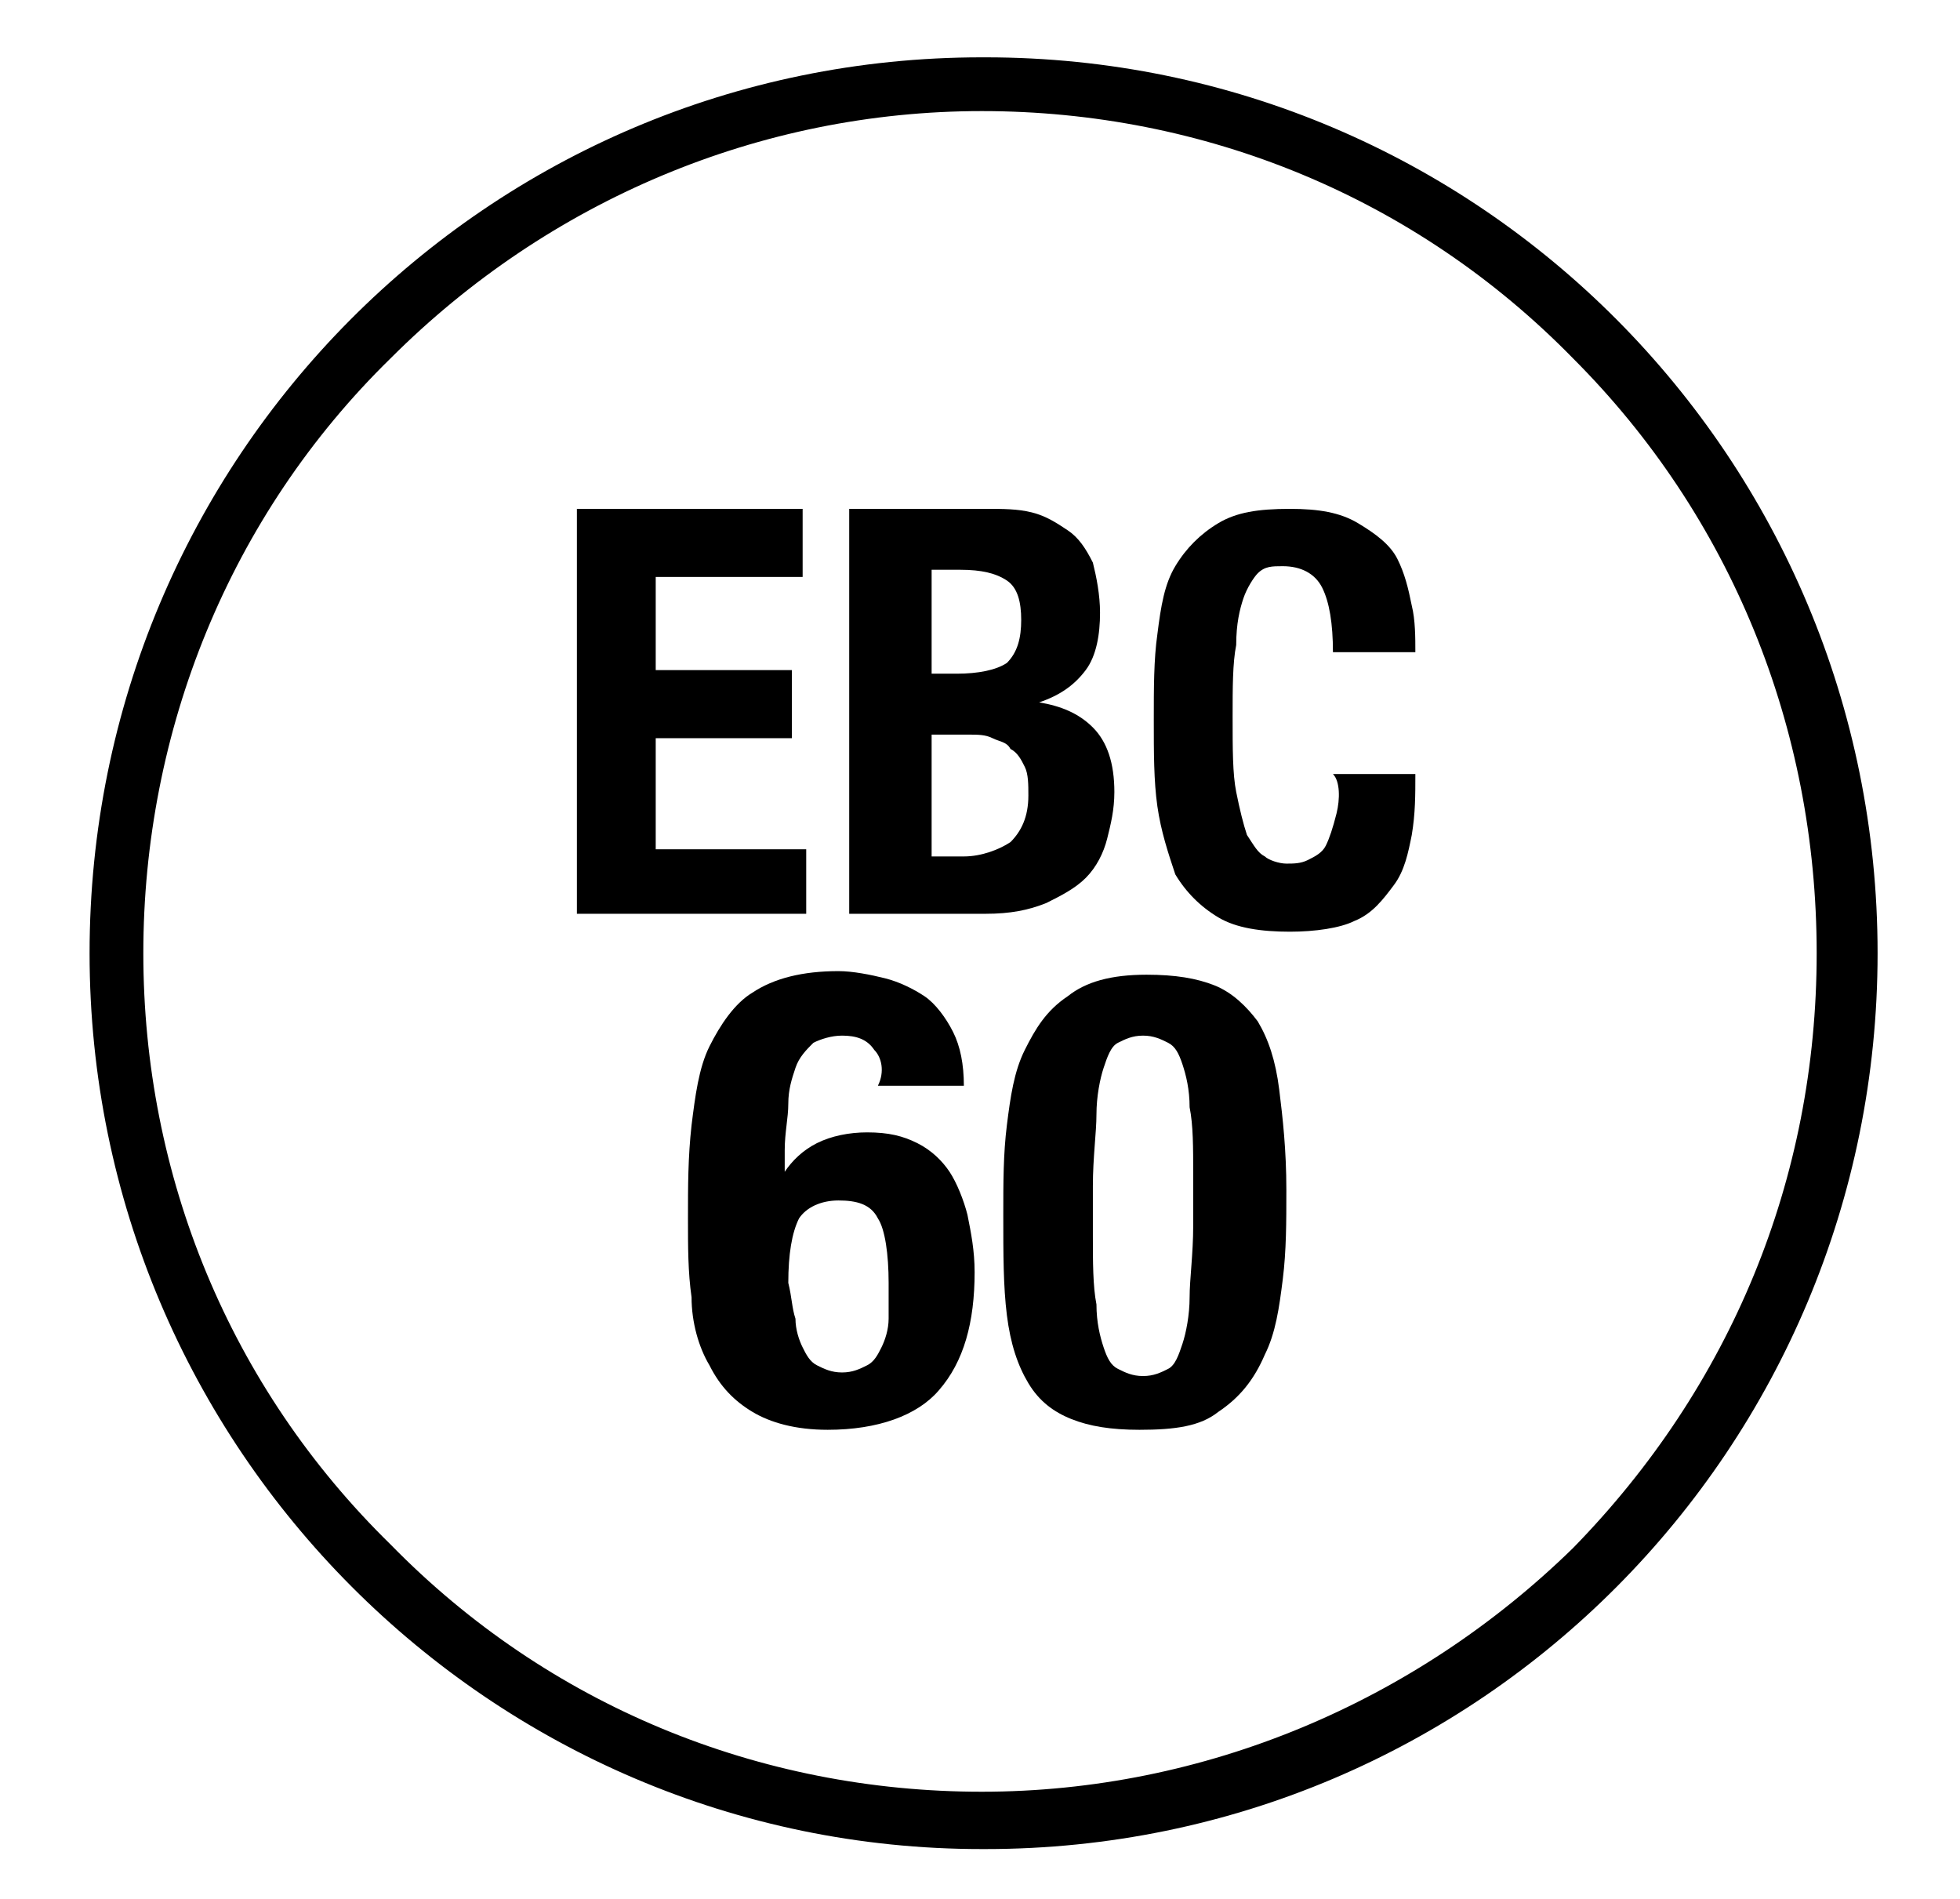
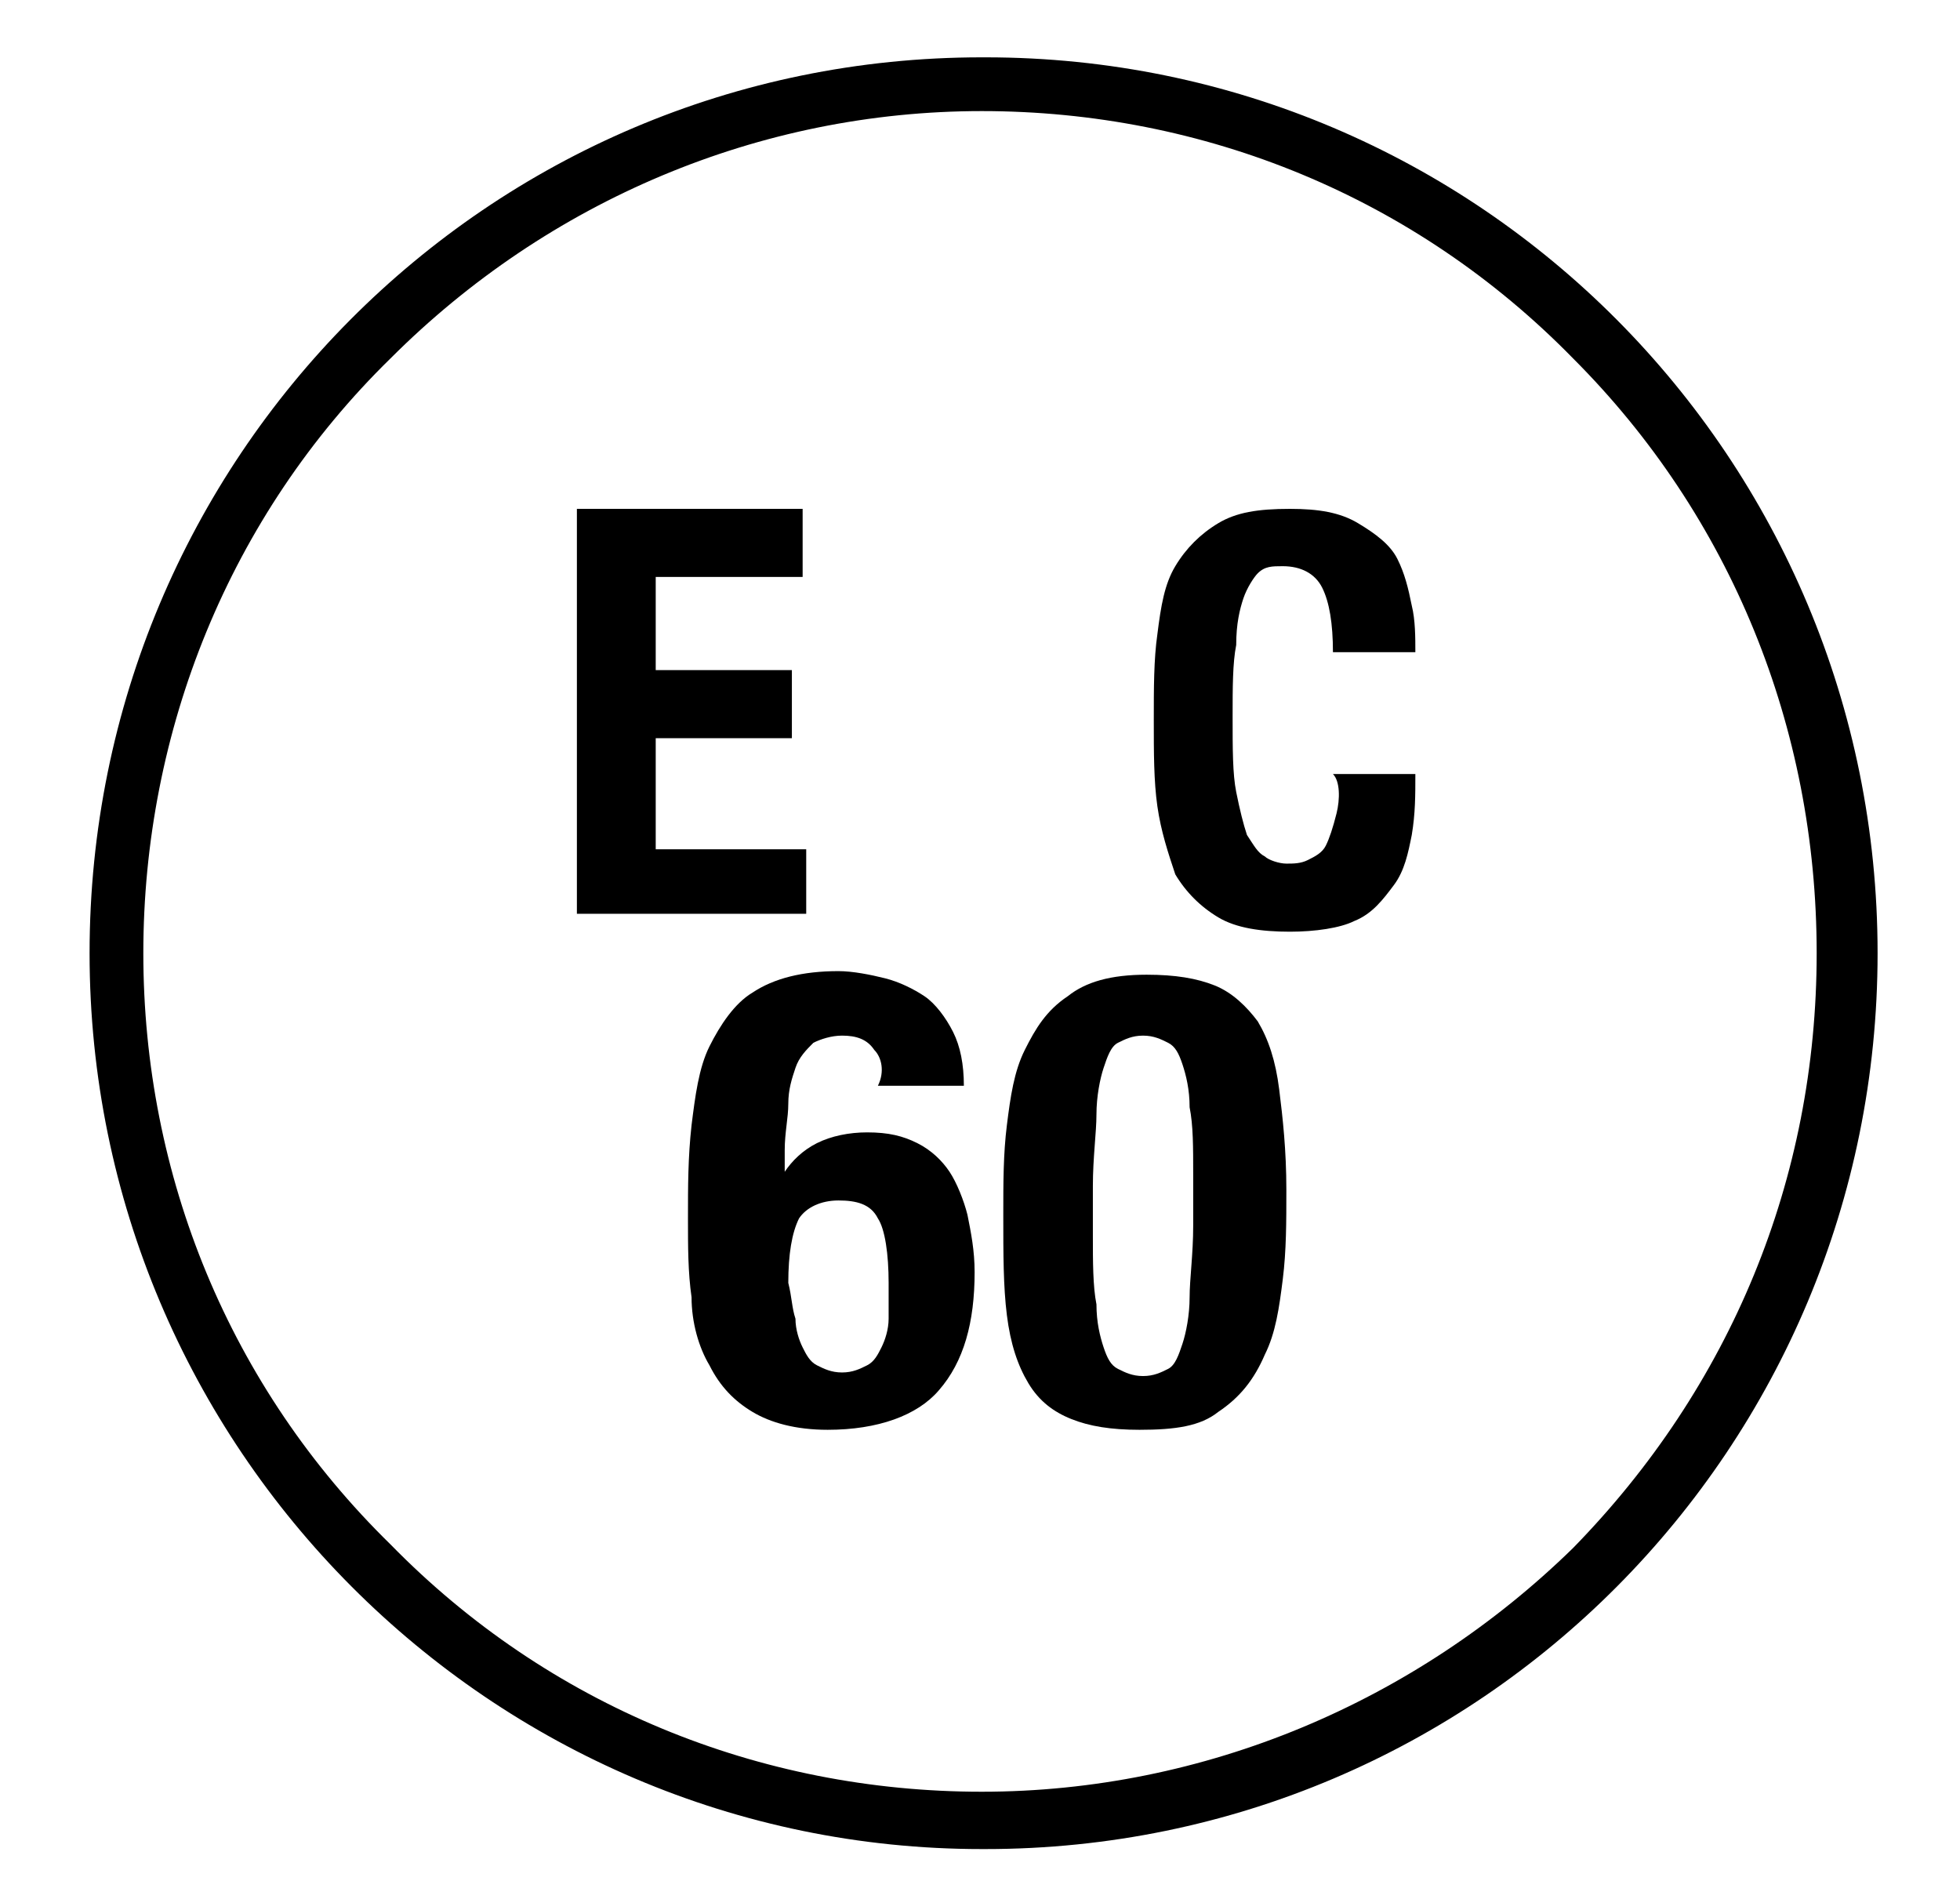
<svg xmlns="http://www.w3.org/2000/svg" version="1.1" id="Laag_1" x="0px" y="0px" viewBox="0 0 54.7 53" style="enable-background:new 0 0 54.7 53;" xml:space="preserve">
  <g>
    <g>
      <path d="M24.4,29.3c-0.2-0.3-0.5-0.4-0.9-0.4c-0.3,0-0.6,0.1-0.8,0.2c-0.2,0.2-0.4,0.4-0.5,0.7s-0.2,0.6-0.2,1 c0,0.4-0.1,0.8-0.1,1.3v0.6h0c0.2-0.3,0.5-0.6,0.9-0.8c0.4-0.2,0.9-0.3,1.4-0.3c0.6,0,1,0.1,1.4,0.3c0.4,0.2,0.7,0.5,0.9,0.8 c0.2,0.3,0.4,0.8,0.5,1.2c0.1,0.5,0.2,1,0.2,1.6c0,1.4-0.3,2.5-1,3.3c-0.6,0.7-1.7,1.1-3.1,1.1c-0.9,0-1.6-0.2-2.1-0.5 c-0.5-0.3-0.9-0.7-1.2-1.3c-0.3-0.5-0.5-1.2-0.5-1.9c-0.1-0.7-0.1-1.4-0.1-2.2c0-0.9,0-1.7,0.1-2.6c0.1-0.8,0.2-1.6,0.5-2.2 c0.3-0.6,0.7-1.2,1.2-1.5c0.6-0.4,1.4-0.6,2.4-0.6c0.4,0,0.9,0.1,1.3,0.2c0.4,0.1,0.8,0.3,1.1,0.5c0.3,0.2,0.6,0.6,0.8,1 c0.2,0.4,0.3,0.9,0.3,1.5h-2.4C24.7,29.9,24.6,29.5,24.4,29.3z M22.2,36.8c0,0.3,0.1,0.6,0.2,0.8s0.2,0.4,0.4,0.5 c0.2,0.1,0.4,0.2,0.7,0.2c0.3,0,0.5-0.1,0.7-0.2c0.2-0.1,0.3-0.3,0.4-0.5c0.1-0.2,0.2-0.5,0.2-0.8c0-0.3,0-0.6,0-1 c0-0.8-0.1-1.5-0.3-1.8c-0.2-0.4-0.6-0.5-1.1-0.5c-0.5,0-0.9,0.2-1.1,0.5c-0.2,0.4-0.3,1-0.3,1.8C22.1,36.2,22.1,36.5,22.2,36.8z" />
      <path d="M28.1,31.4c0.1-0.8,0.2-1.5,0.5-2.1c0.3-0.6,0.6-1.1,1.2-1.5c0.5-0.4,1.2-0.6,2.2-0.6c0.8,0,1.4,0.1,1.9,0.3 c0.5,0.2,0.9,0.6,1.2,1c0.3,0.5,0.5,1.1,0.6,1.9c0.1,0.8,0.2,1.7,0.2,2.8c0,0.9,0,1.7-0.1,2.5c-0.1,0.8-0.2,1.5-0.5,2.1 C35,38.5,34.6,39,34,39.4c-0.5,0.4-1.2,0.5-2.2,0.5c-0.8,0-1.4-0.1-1.9-0.3c-0.5-0.2-0.9-0.5-1.2-1c-0.3-0.5-0.5-1.1-0.6-1.9 C28,35.9,28,35,28,33.9C28,33,28,32.2,28.1,31.4z M30.6,36.4c0,0.5,0.1,0.9,0.2,1.2c0.1,0.3,0.2,0.5,0.4,0.6 c0.2,0.1,0.4,0.2,0.7,0.2c0.3,0,0.5-0.1,0.7-0.2c0.2-0.1,0.3-0.4,0.4-0.7c0.1-0.3,0.2-0.8,0.2-1.3c0-0.5,0.1-1.2,0.1-2v-1.4 c0-0.8,0-1.4-0.1-1.9c0-0.5-0.1-0.9-0.2-1.2c-0.1-0.3-0.2-0.5-0.4-0.6c-0.2-0.1-0.4-0.2-0.7-0.2c-0.3,0-0.5,0.1-0.7,0.2 c-0.2,0.1-0.3,0.4-0.4,0.7c-0.1,0.3-0.2,0.8-0.2,1.3c0,0.5-0.1,1.2-0.1,2v1.4C30.5,35.2,30.5,35.9,30.6,36.4z" />
    </g>
    <g>
      <path d="M27.5,1.6c0,0-0.1,0-0.1,0c0,0,0,0,0,0c-13.8,0-24.9,11.2-24.9,25s11.2,25,24.9,25c0,0,0.1,0,0.1,0c0,0,0,0,0,0 c13.8,0,24.9-11.2,24.9-25S41.3,1.6,27.5,1.6z M50.7,26.6c0,6.3-2.4,12.1-6.8,16.6C39.5,47.5,33.6,50,27.4,50 c-6.2,0-12.1-2.4-16.5-6.9C6.4,38.7,4,32.8,4,26.6S6.4,14.4,10.9,10c4.4-4.4,10.3-6.9,16.5-6.9c6.2,0,12.1,2.4,16.5,6.9 C48.3,14.4,50.7,20.3,50.7,26.6z" />
      <polygon points="18.3,20.6 22.1,20.6 22.1,18.7 18.3,18.7 18.3,16.1 22.4,16.1 22.4,14.2 16.1,14.2 16.1,25.5 22.5,25.5 22.5,23.7 18.3,23.7 " />
-       <path d="M29,19.6L29,19.6c0.6-0.2,1-0.5,1.3-0.9c0.3-0.4,0.4-1,0.4-1.6c0-0.5-0.1-1-0.2-1.4c-0.2-0.4-0.4-0.7-0.7-0.9 c-0.3-0.2-0.6-0.4-1-0.5c-0.4-0.1-0.8-0.1-1.3-0.1h-3.8v11.3h3.8c0.7,0,1.2-0.1,1.7-0.3c0.4-0.2,0.8-0.4,1.1-0.7 c0.3-0.3,0.5-0.7,0.6-1.1c0.1-0.4,0.2-0.8,0.2-1.3c0-0.8-0.2-1.4-0.6-1.8C30.1,19.9,29.6,19.7,29,19.6z M26,15.9h0.8 c0.6,0,1,0.1,1.3,0.3c0.3,0.2,0.4,0.6,0.4,1.1c0,0.5-0.1,0.9-0.4,1.2c-0.3,0.2-0.8,0.3-1.4,0.3H26V15.9z M28.2,23.5 c-0.3,0.2-0.8,0.4-1.3,0.4H26v-3.4h1c0.3,0,0.5,0,0.7,0.1c0.2,0.1,0.4,0.1,0.5,0.3c0.2,0.1,0.3,0.3,0.4,0.5 c0.1,0.2,0.1,0.5,0.1,0.8C28.7,22.8,28.5,23.2,28.2,23.5z" />
      <path d="M37.3,22.7c-0.1,0.4-0.2,0.7-0.3,0.9c-0.1,0.2-0.3,0.3-0.5,0.4c-0.2,0.1-0.4,0.1-0.6,0.1c-0.2,0-0.5-0.1-0.6-0.2 c-0.2-0.1-0.3-0.3-0.5-0.6c-0.1-0.3-0.2-0.7-0.3-1.2c-0.1-0.5-0.1-1.2-0.1-2.1c0-0.8,0-1.5,0.1-2c0-0.6,0.1-1,0.2-1.3 c0.1-0.3,0.3-0.6,0.4-0.7c0.2-0.2,0.4-0.2,0.7-0.2c0.5,0,0.9,0.2,1.1,0.6c0.2,0.4,0.3,1,0.3,1.8h2.3c0-0.4,0-0.9-0.1-1.3 c-0.1-0.5-0.2-0.9-0.4-1.3c-0.2-0.4-0.6-0.7-1.1-1c-0.5-0.3-1.1-0.4-1.9-0.4c-0.9,0-1.5,0.1-2,0.4c-0.5,0.3-0.9,0.7-1.2,1.2 c-0.3,0.5-0.4,1.1-0.5,1.9c-0.1,0.7-0.1,1.5-0.1,2.4c0,0.9,0,1.7,0.1,2.4c0.1,0.7,0.3,1.3,0.5,1.9c0.3,0.5,0.7,0.9,1.2,1.2 c0.5,0.3,1.2,0.4,2,0.4c0.7,0,1.4-0.1,1.8-0.3c0.5-0.2,0.8-0.6,1.1-1c0.3-0.4,0.4-0.9,0.5-1.4c0.1-0.6,0.1-1.1,0.1-1.7h-2.3 C37.4,21.8,37.4,22.3,37.3,22.7z" />
    </g>
  </g>
</svg>